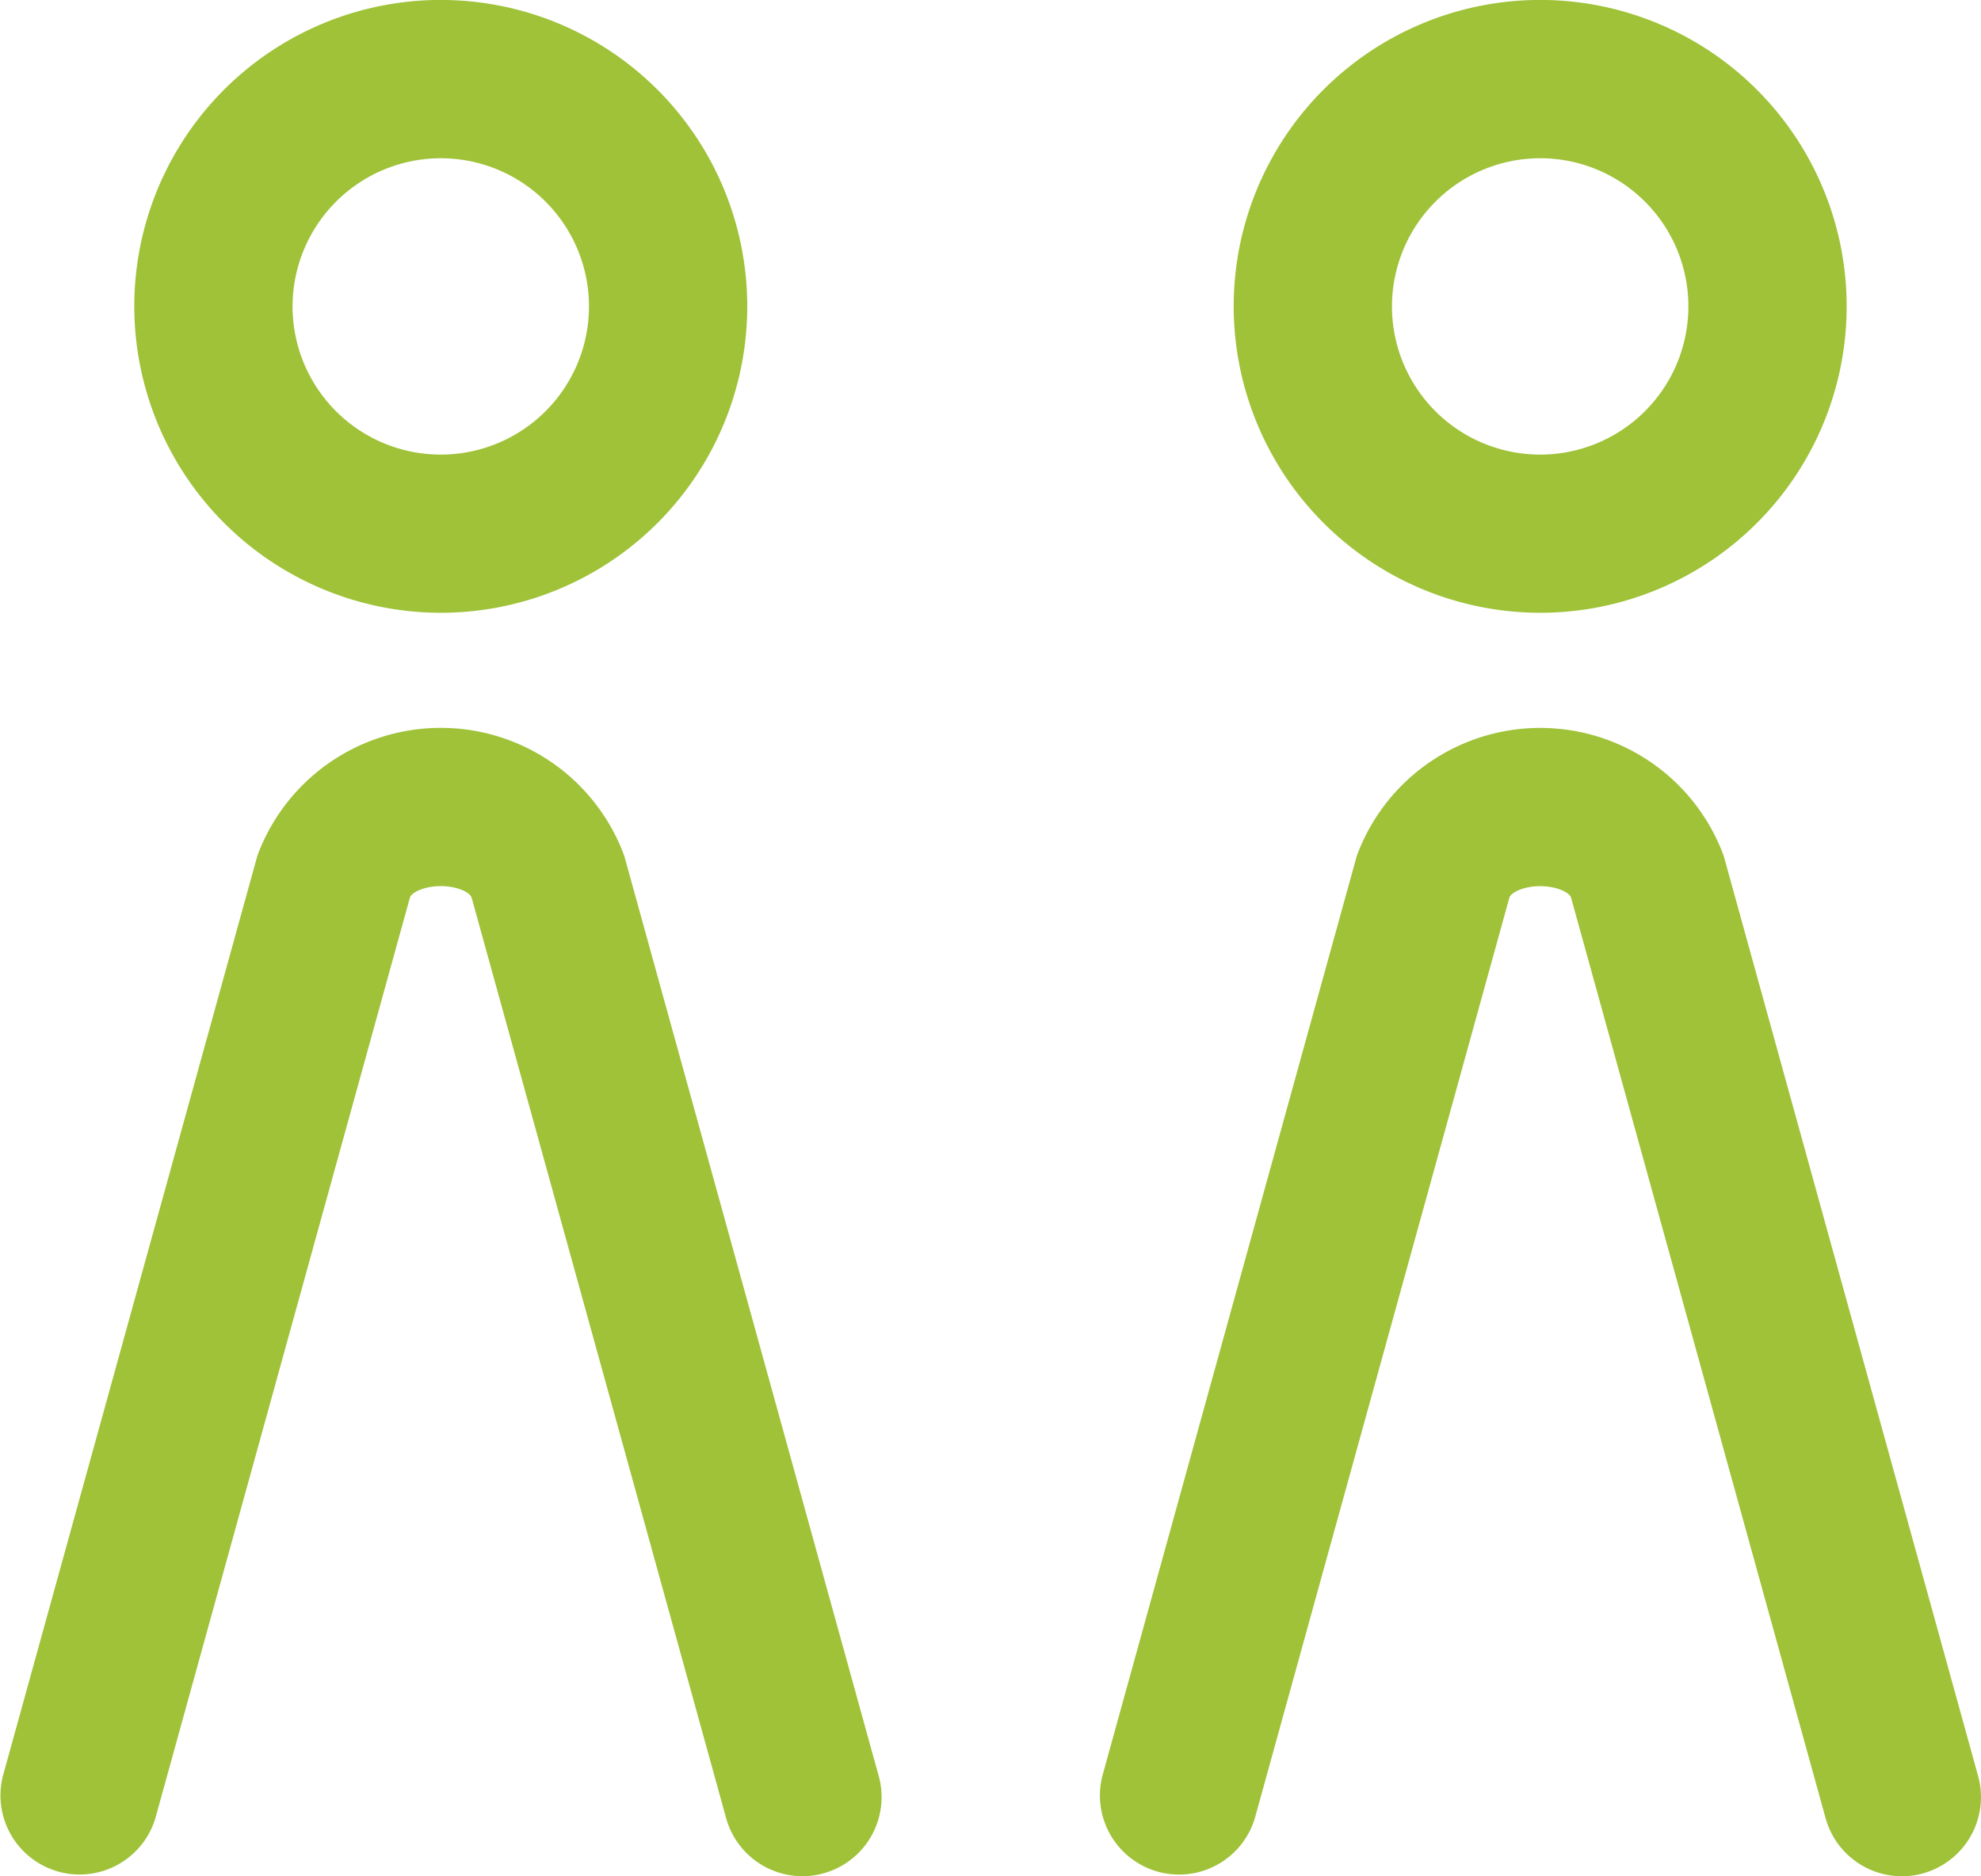
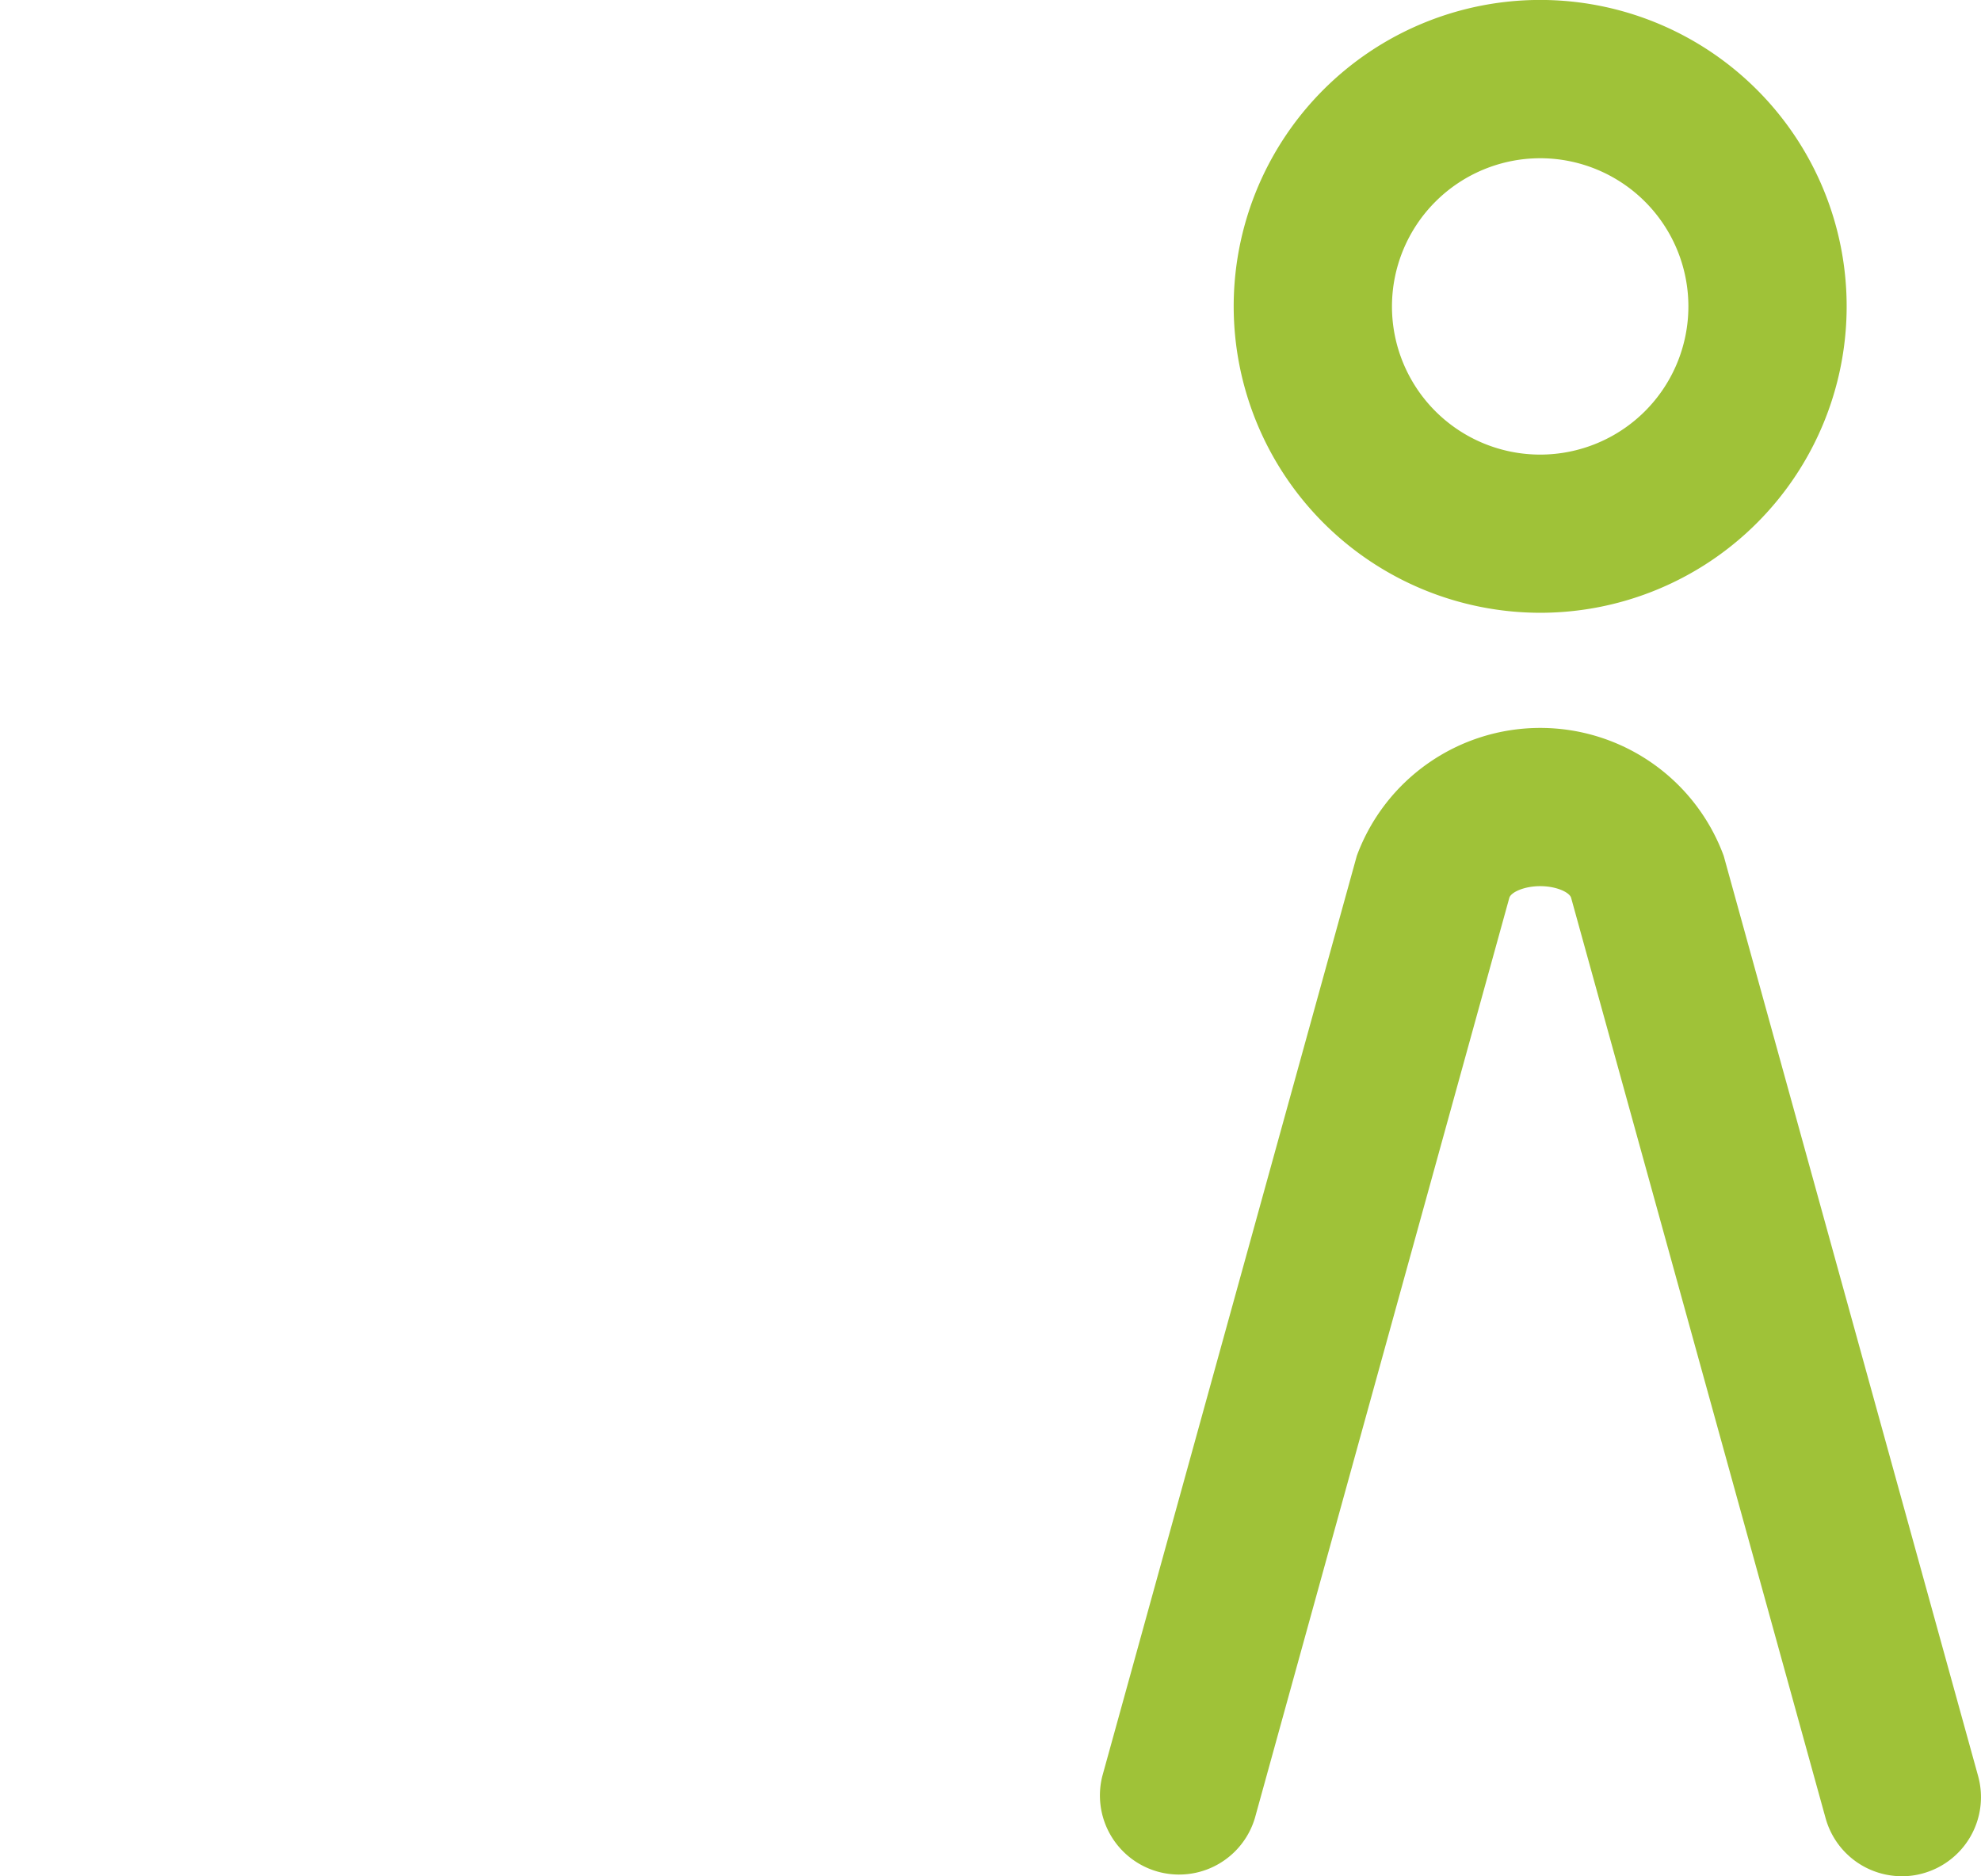
<svg xmlns="http://www.w3.org/2000/svg" width="38" height="36" viewBox="0 0 38 36">
  <defs>
    <style>.a{fill:#9fc238;}</style>
  </defs>
  <g transform="translate(0)">
    <g transform="translate(0)">
-       <path class="a" d="M241.991,796.269a3.75,3.75,0,0,0-7.037,0l-4.882,17.658a1.518,1.518,0,0,0,2.926.807l4.881-17.657c.029-.106.281-.225.593-.225s.564.119.593.225l4.881,17.657a1.518,1.518,0,0,0,1.462,1.114,1.47,1.47,0,0,0,.406-.055,1.517,1.517,0,0,0,1.059-1.866Z" transform="translate(-230.017 -779.851)" />
-       <path class="a" d="M237.82,795.036a5.879,5.879,0,1,0-5.879-5.878A5.884,5.884,0,0,0,237.82,795.036Zm0-8.721a2.843,2.843,0,1,1-2.843,2.843A2.846,2.846,0,0,1,237.82,786.315Z" transform="translate(-229.365 -783.279)" />
      <path class="a" d="M262.872,813.928l-4.881-17.658a3.75,3.75,0,0,0-7.037,0l-4.882,17.658a1.518,1.518,0,0,0,2.926.807l4.881-17.657c.029-.106.281-.225.593-.225s.564.119.593.225l4.881,17.657a1.518,1.518,0,0,0,1.462,1.114,1.463,1.463,0,0,0,.406-.055A1.518,1.518,0,0,0,262.872,813.928Z" transform="translate(-224.927 -779.851)" />
      <path class="a" d="M253.82,795.036a5.879,5.879,0,1,0-5.879-5.878A5.884,5.884,0,0,0,253.82,795.036Zm0-8.721a2.843,2.843,0,1,1-2.843,2.843A2.846,2.846,0,0,1,253.82,786.315Z" transform="translate(-224.276 -783.279)" />
    </g>
  </g>
</svg>